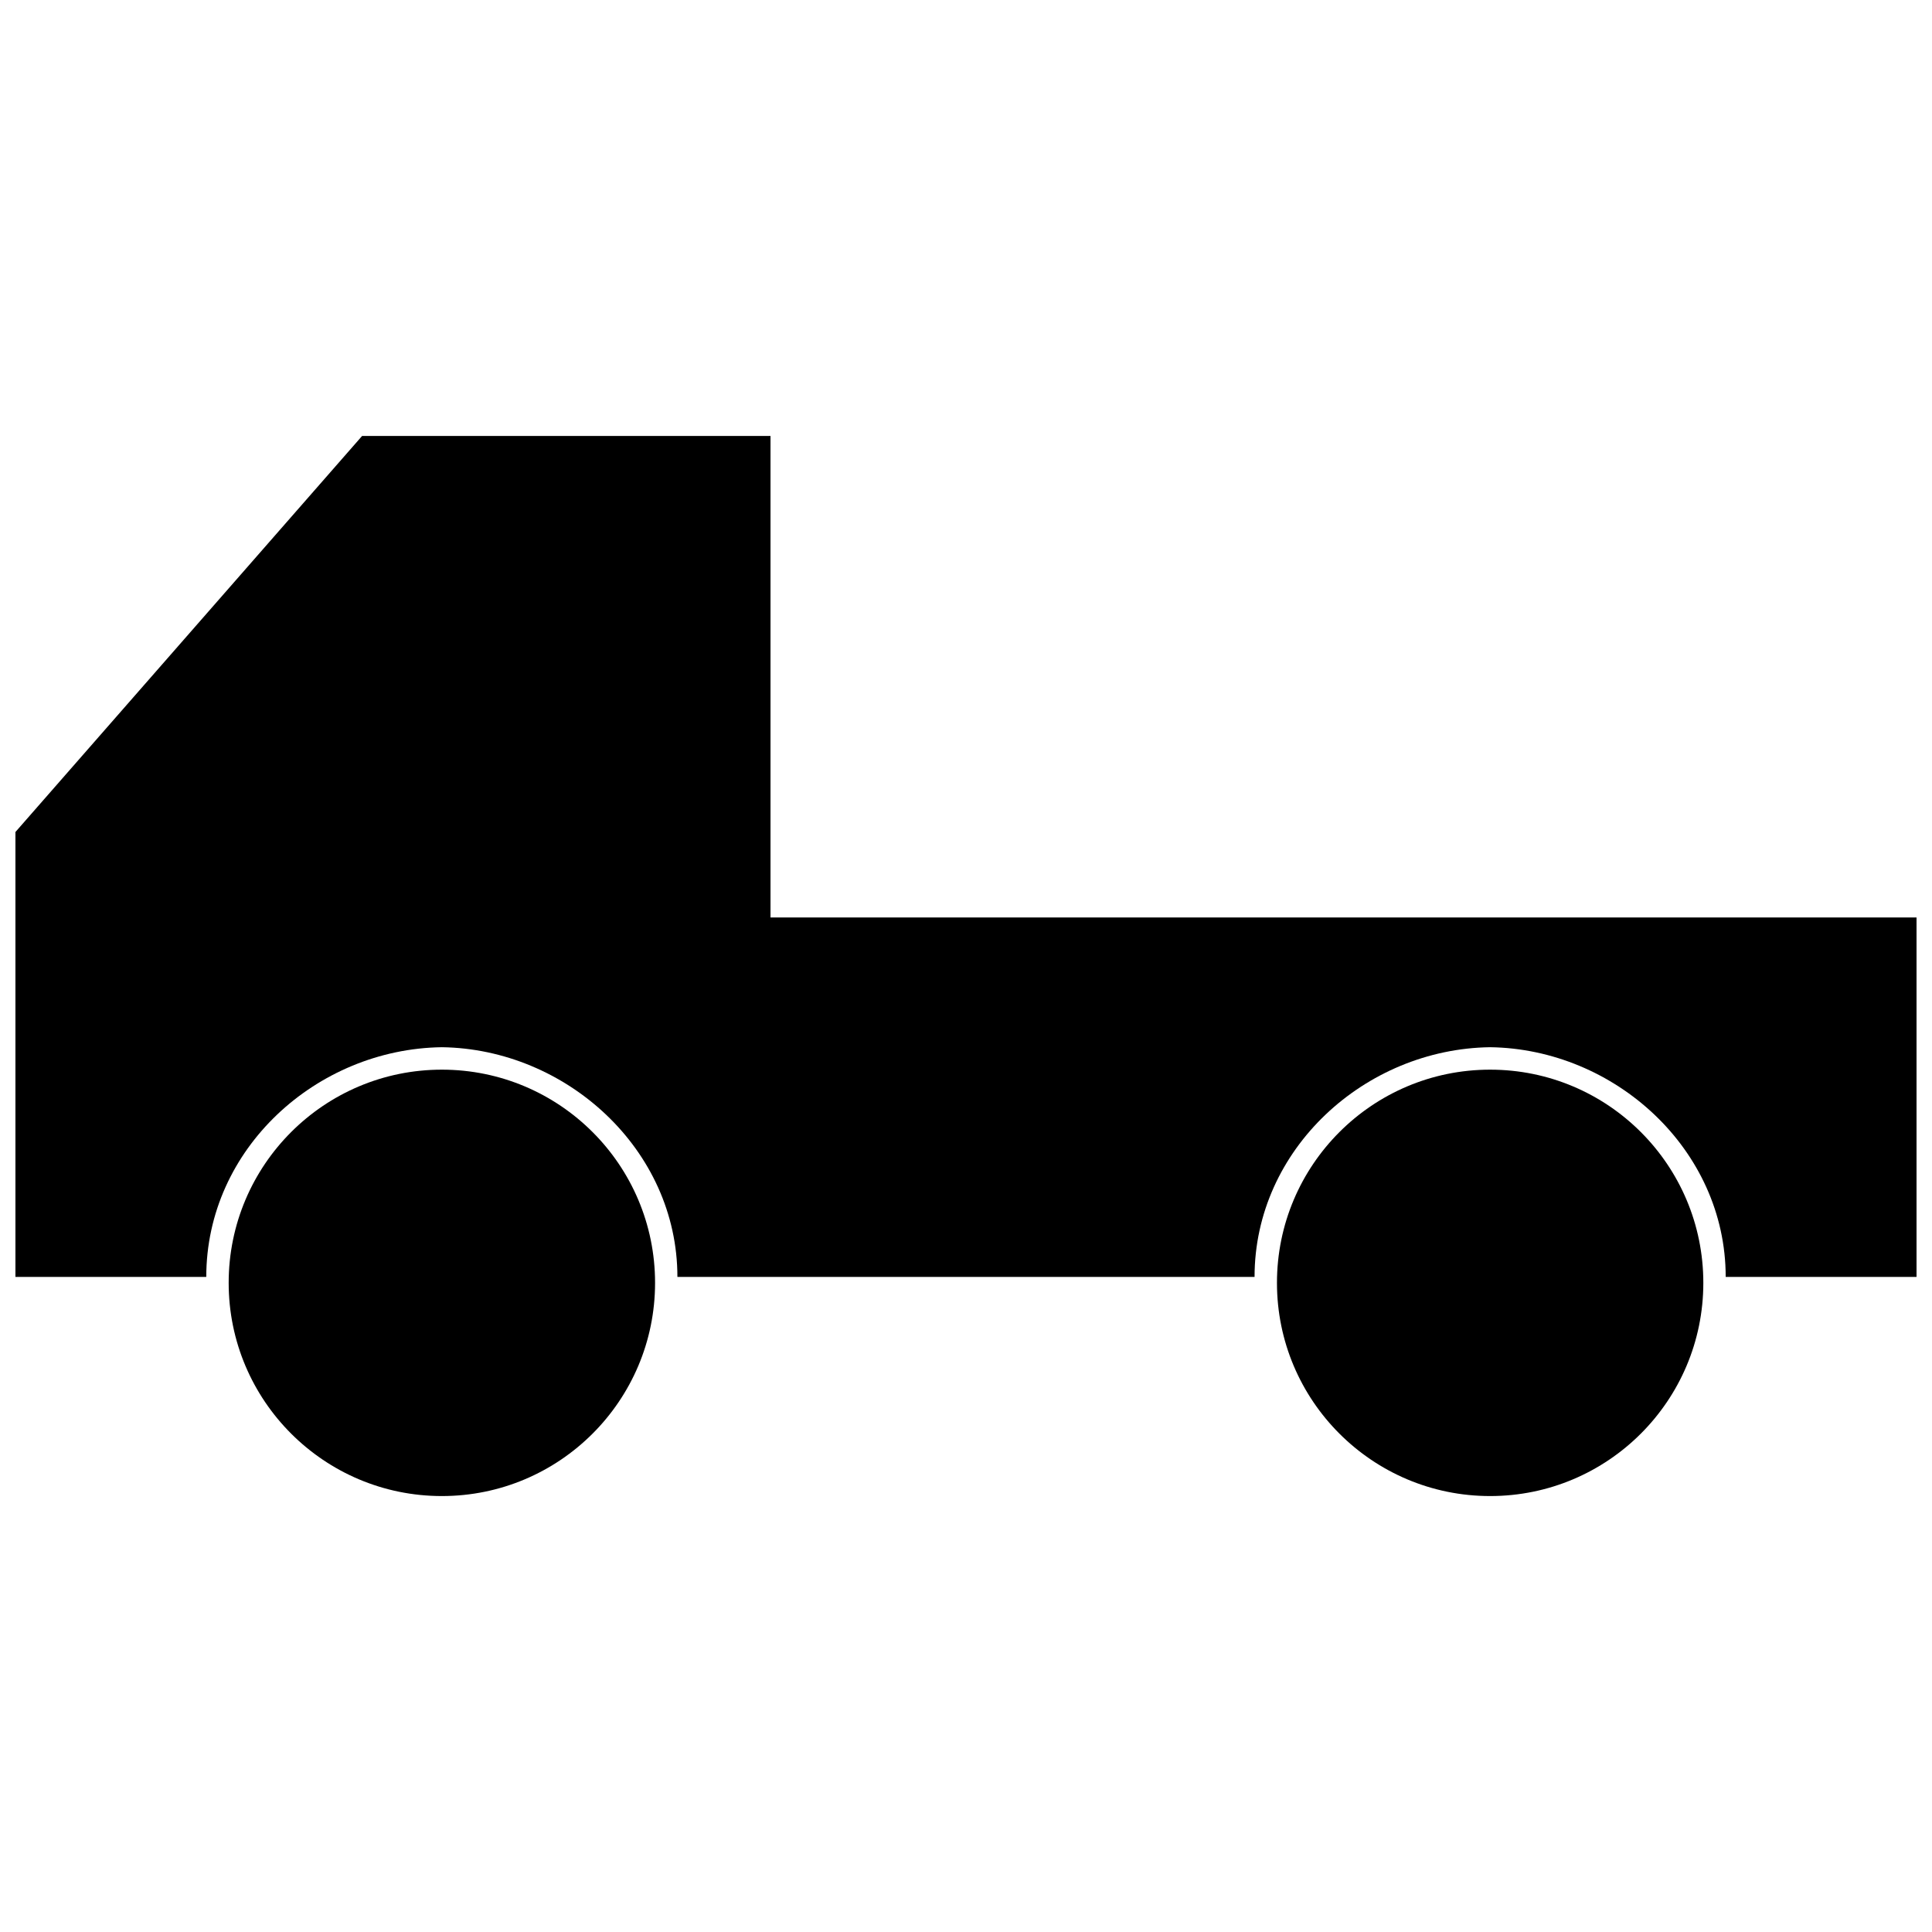
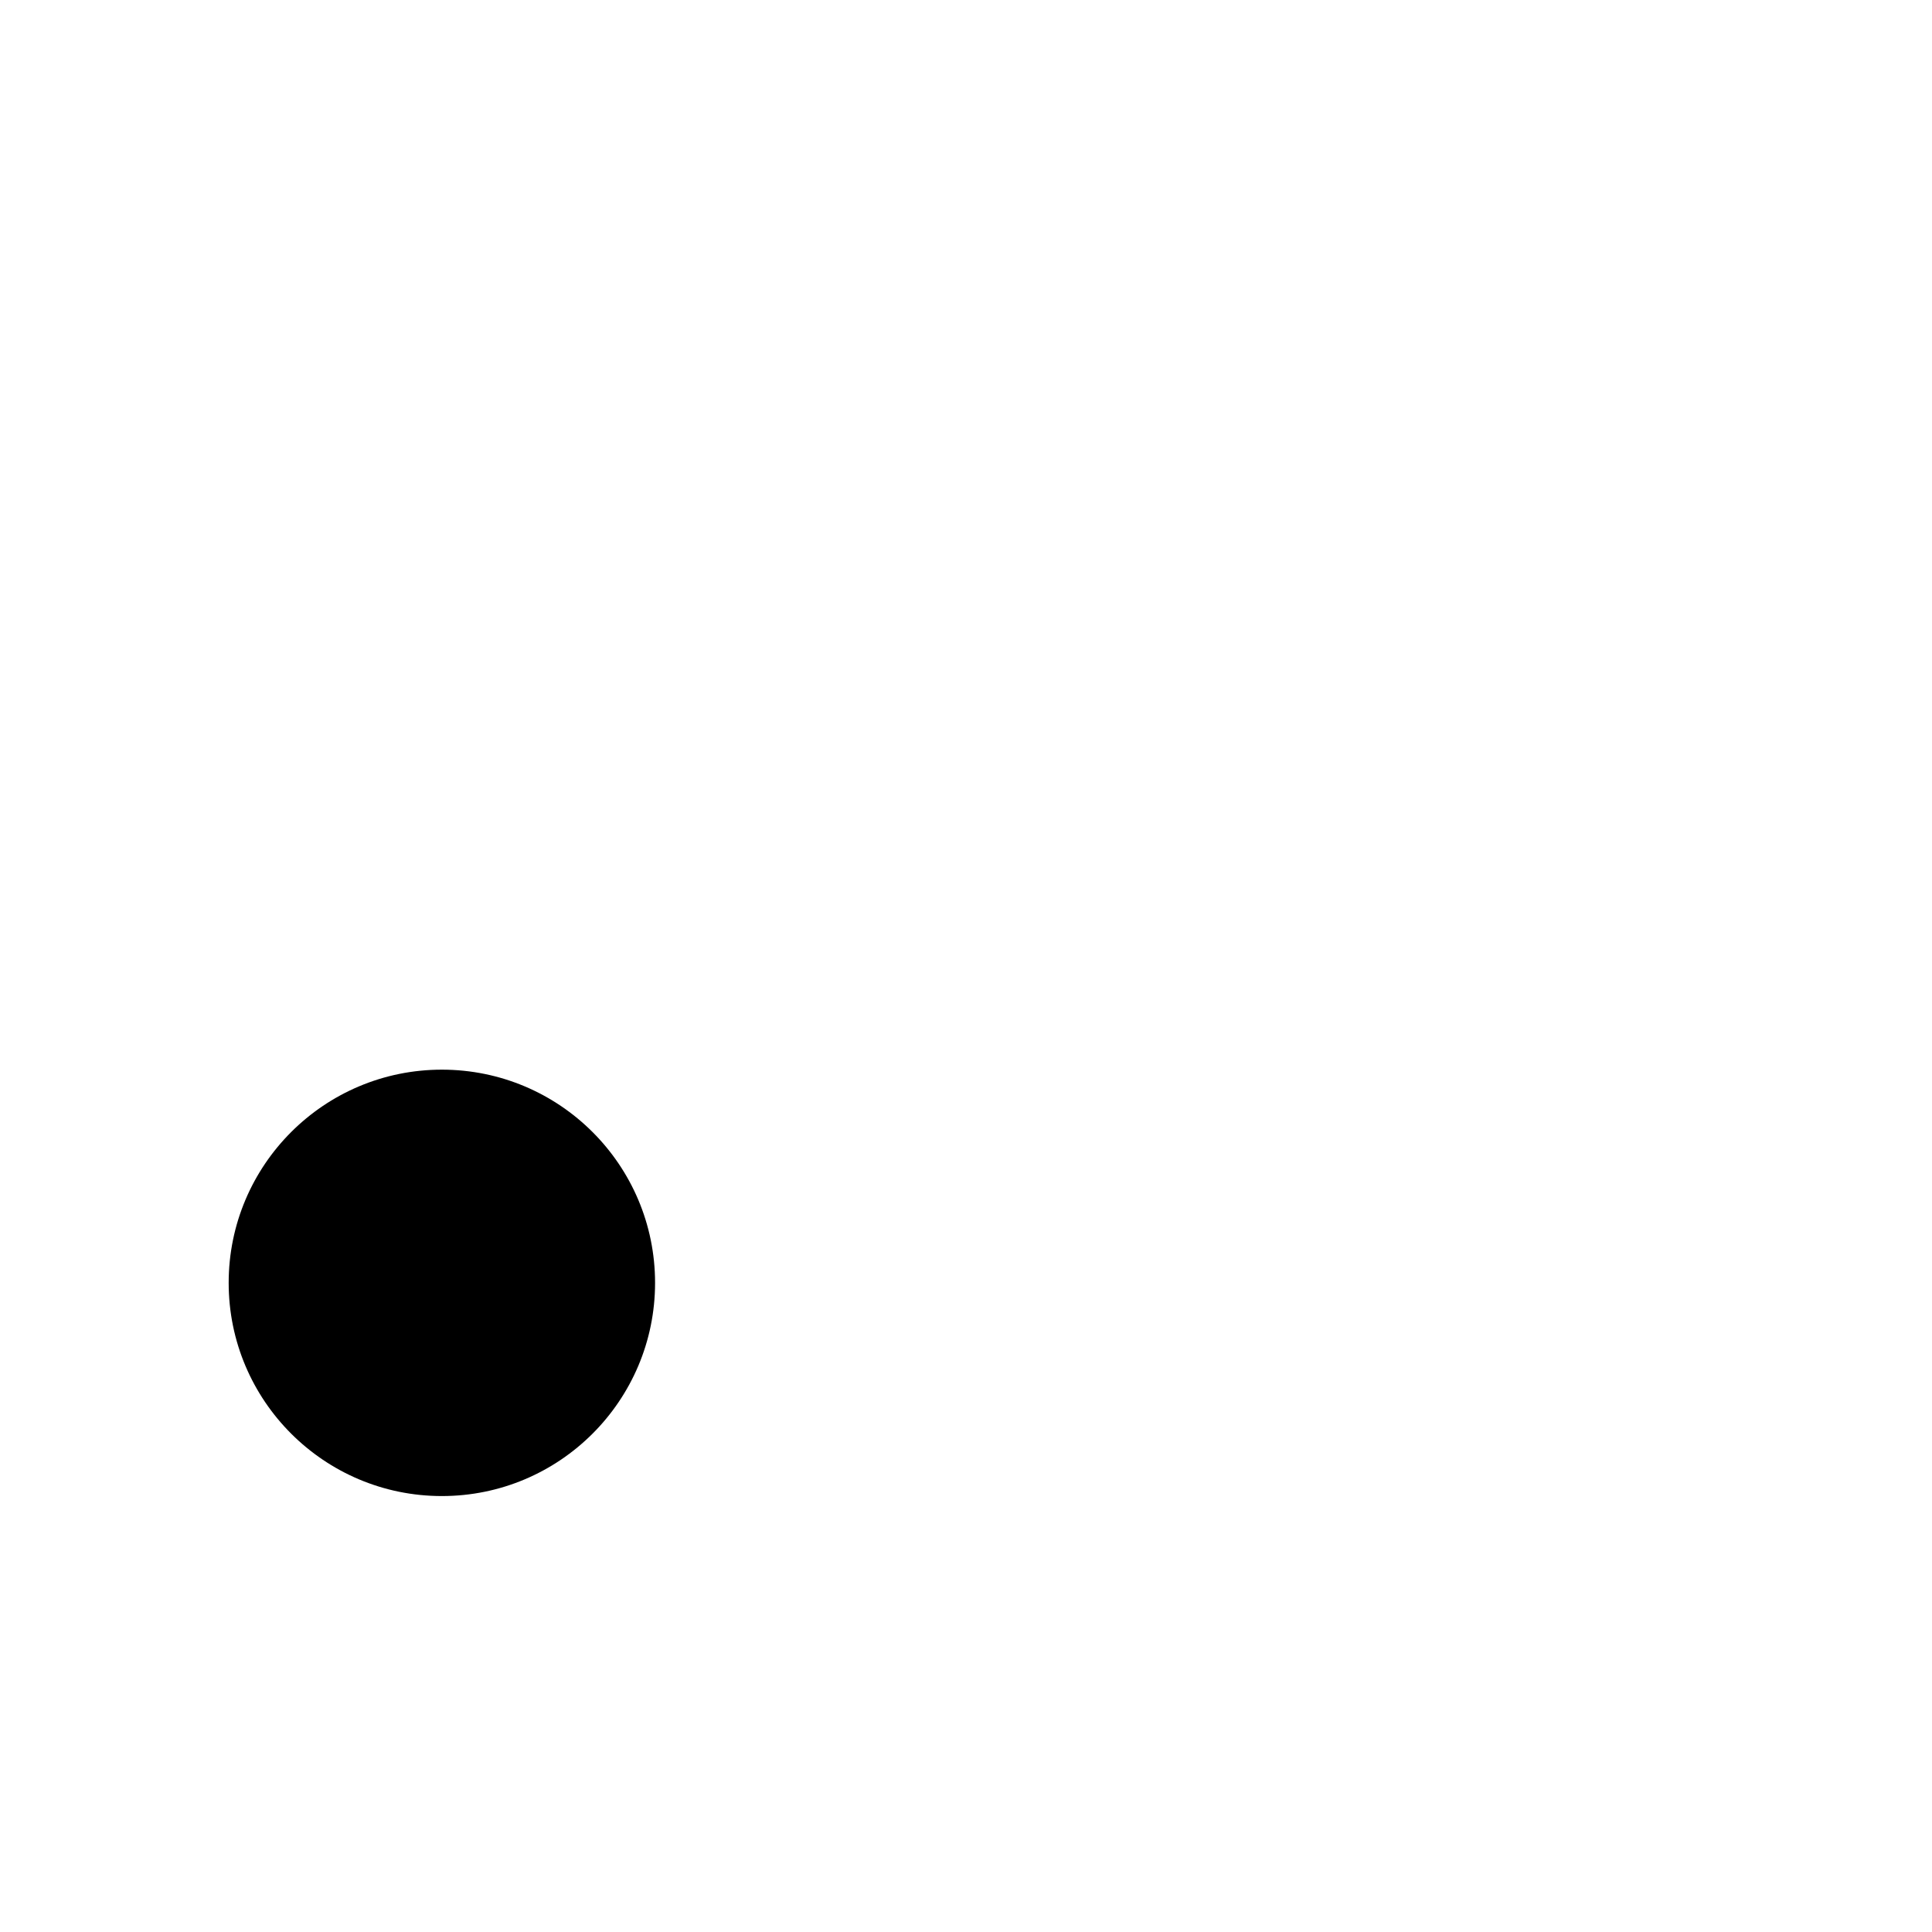
<svg xmlns="http://www.w3.org/2000/svg" width="800px" height="800px" version="1.1" viewBox="144 144 512 512">
  <defs>
    <clipPath id="a">
      <path d="m148.09 259h503.81v224h-503.81z" />
    </clipPath>
  </defs>
  <g clip-path="url(#a)">
-     <path d="m239.96 259.53h108.23v127.61h303.71v95.262h-50.574c0-33.883-29.469-60.438-62.43-60.879-33.156 0.449-62.426 26.996-62.426 60.879h-152.95c0-33.844-29.5-60.438-62.426-60.879-33.109 0.449-62.43 26.832-62.43 60.879h-50.574v-117.91l91.871-104.96z" fill-rule="evenodd" />
-   </g>
+     </g>
  <path d="m261.1 427.47c31.199 0 56.5 25.297 56.5 56.5 0 31.199-25.297 56.5-56.5 56.5-31.199 0-56.5-25.297-56.5-56.5 0-31.199 25.297-56.5 56.5-56.5z" fill-rule="evenodd" />
-   <path d="m538.9 427.47c31.199 0 56.5 25.297 56.5 56.5 0 31.199-25.297 56.5-56.5 56.5-31.199 0-56.492-25.297-56.492-56.5 0-31.199 25.293-56.5 56.492-56.5z" fill-rule="evenodd" />
</svg>